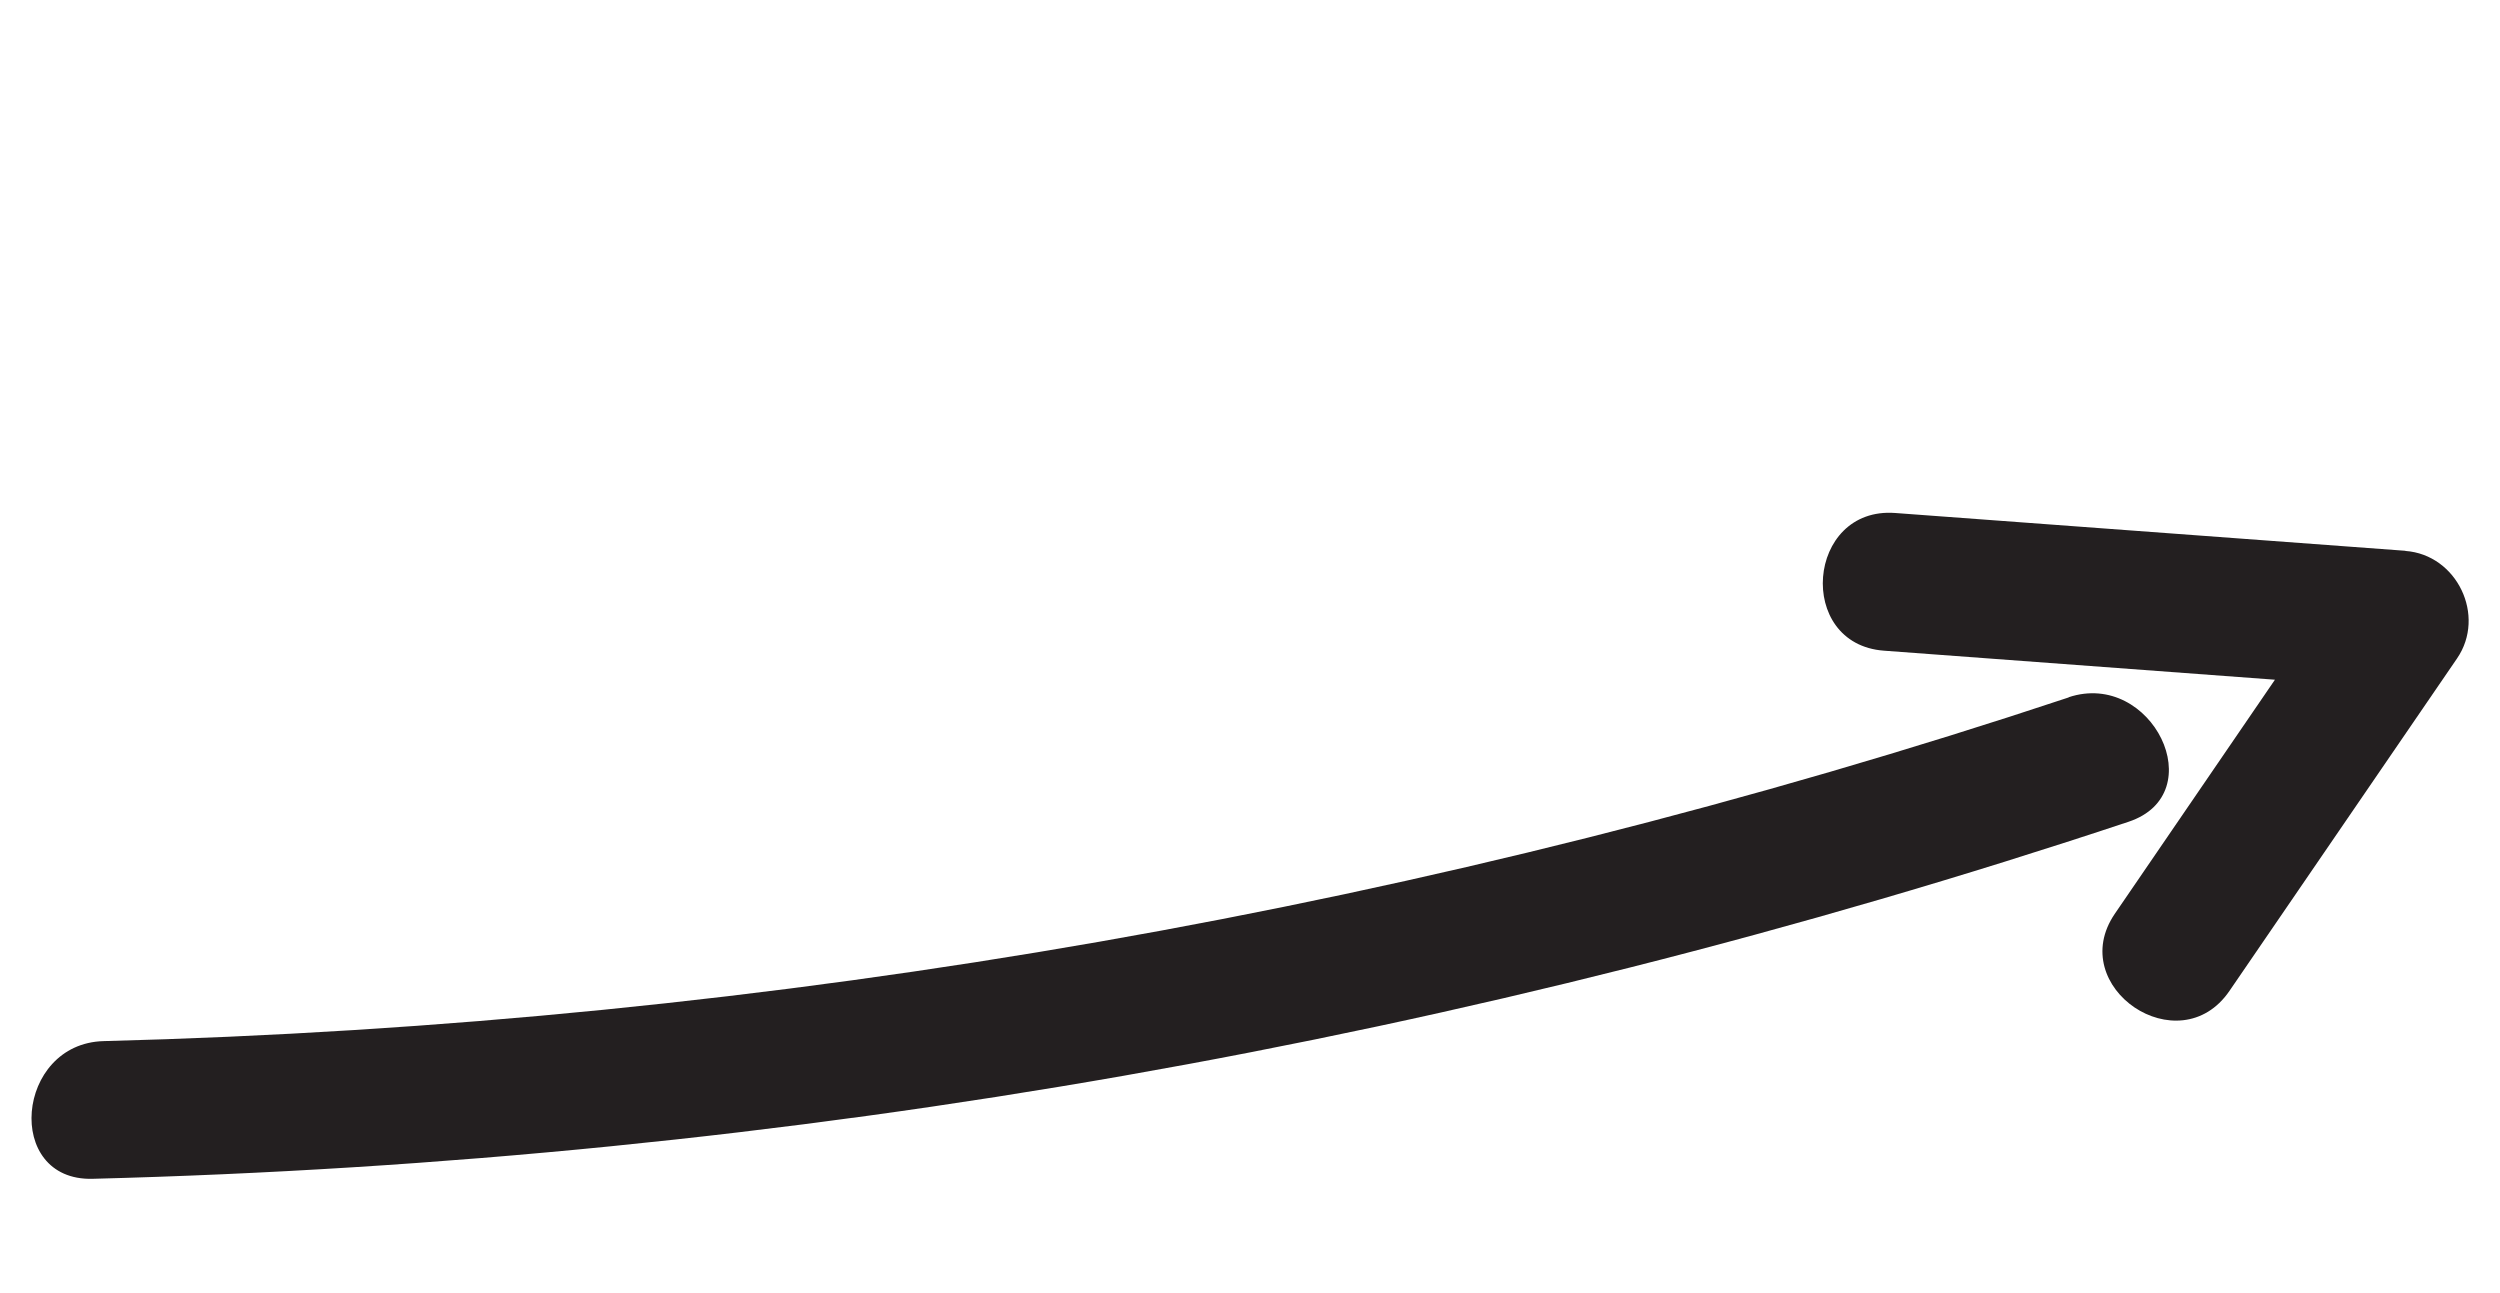
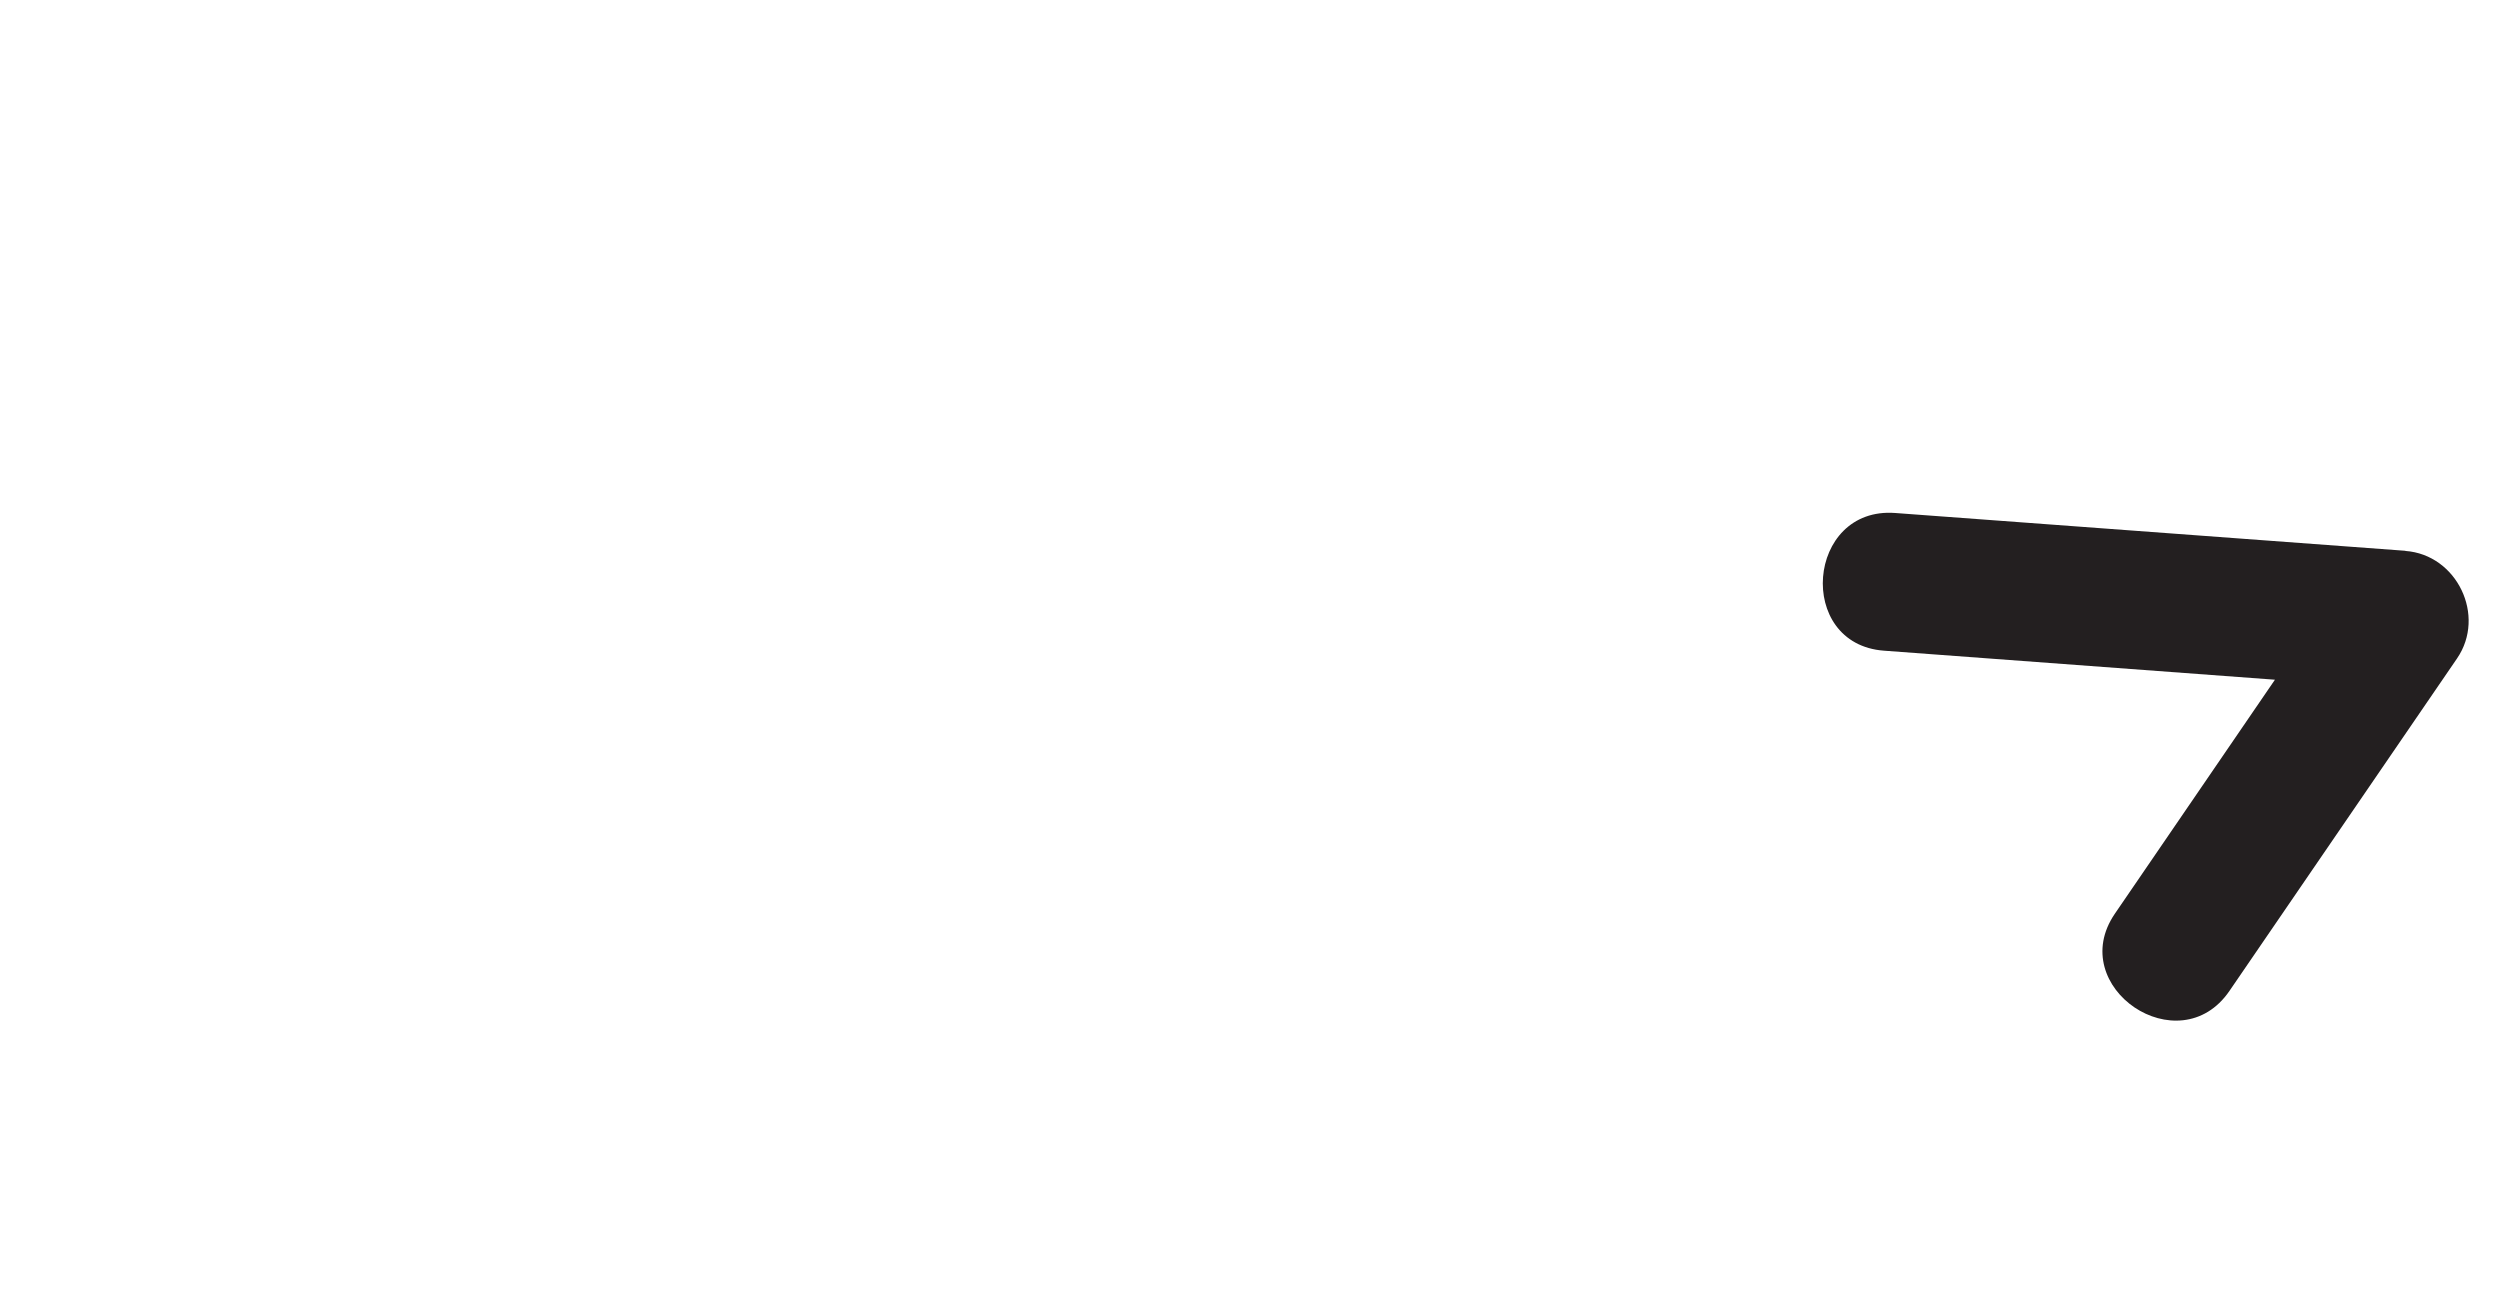
<svg xmlns="http://www.w3.org/2000/svg" id="Ebene_1" version="1.1" viewBox="0 0 1654 855.5">
  <defs>
    <style>
      .st0 {
        fill: #231f20;
      }
    </style>
  </defs>
-   <path class="st0" d="M1368.7,461.4c-419,139.3-858.7,216.1-1300.1,227.4-58.3,1.5-66.1,92.6-7.4,91.1,458.9-11.8,911.5-91.3,1347-236.2,55.7-18.5,15.5-100.7-39.6-82.4Z" />
  <path class="st0" d="M1591.4,364.4c-112.5-8.3-225-16.7-337.5-25-58.8-4.4-66.1,86.8-7.4,91.1,86.2,6.4,172.4,12.8,258.6,19.2-35.3,51.6-70.6,103.2-105.9,154.8-33.2,48.5,42.5,99.8,75.8,51.1,50.2-73.3,100.4-146.7,150.6-220,19.3-28.2,0-68.6-34.2-71.1Z" />
</svg>